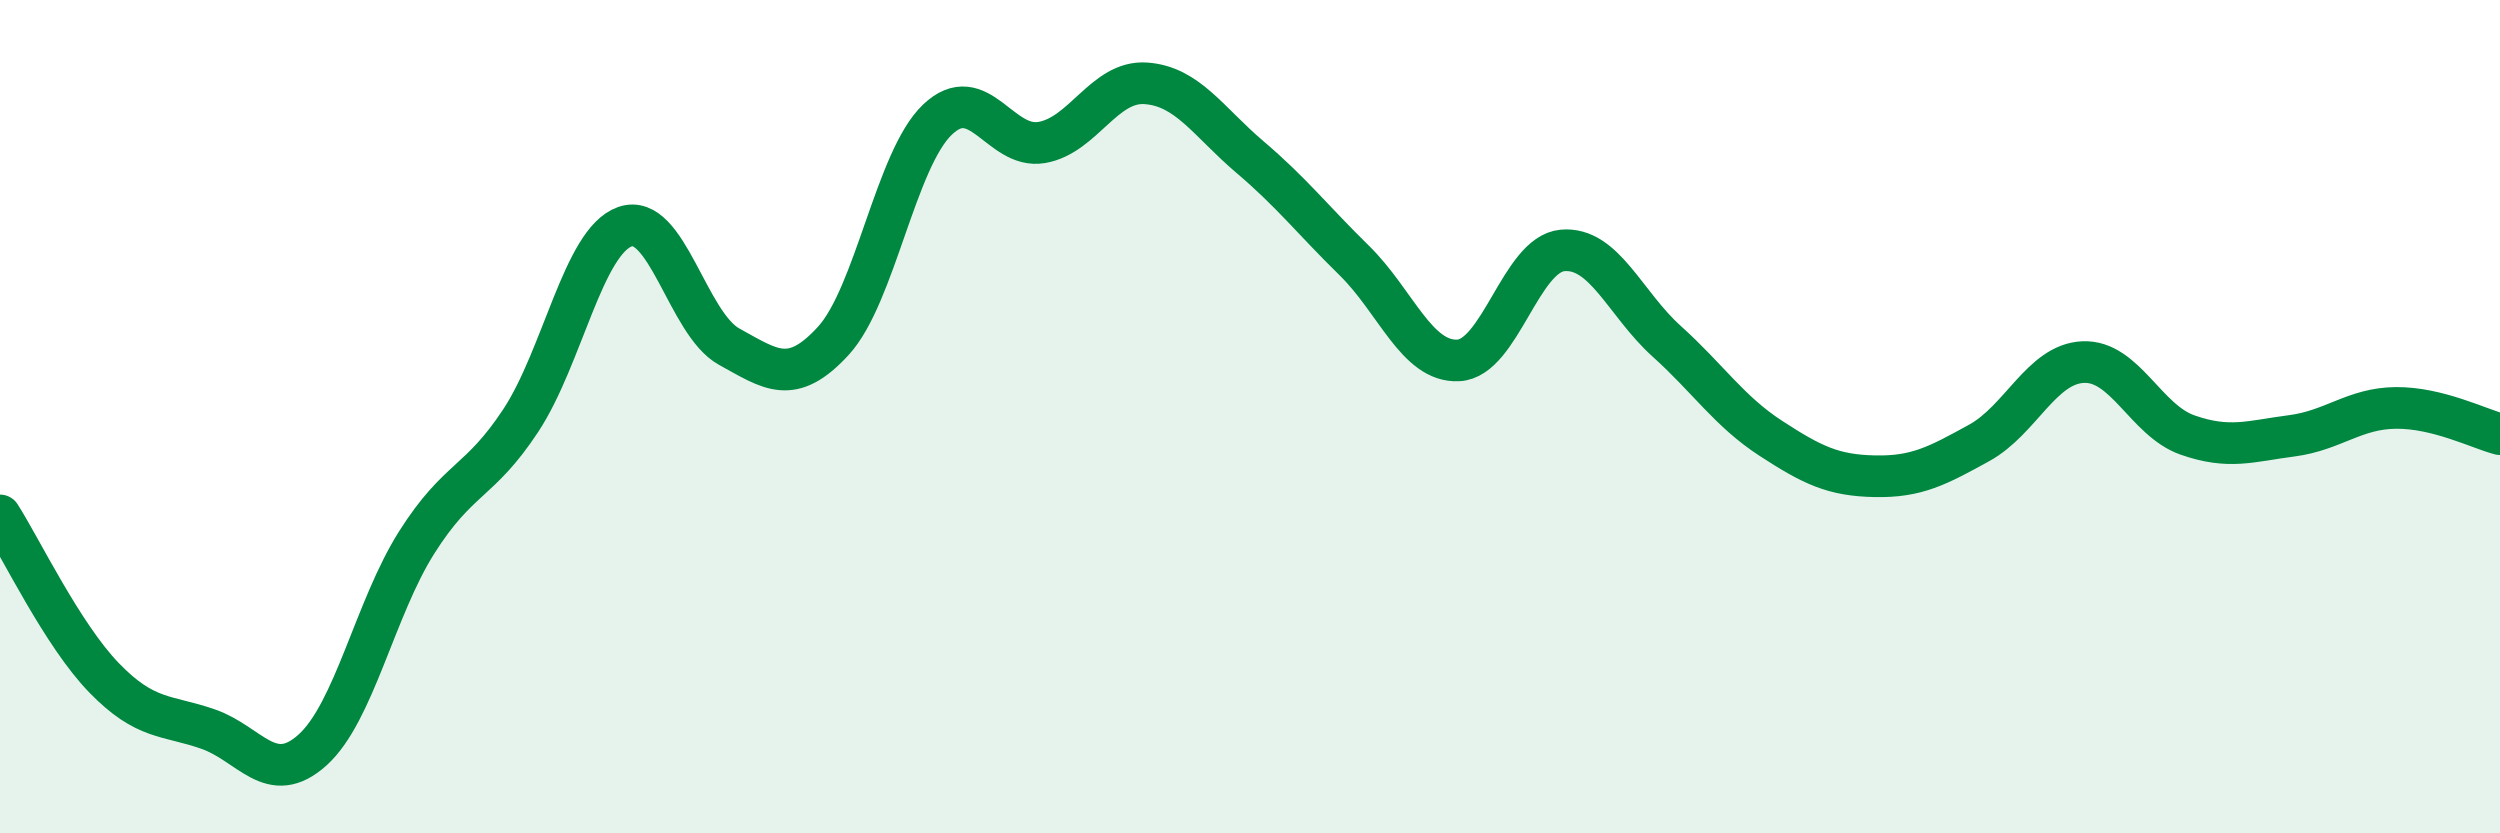
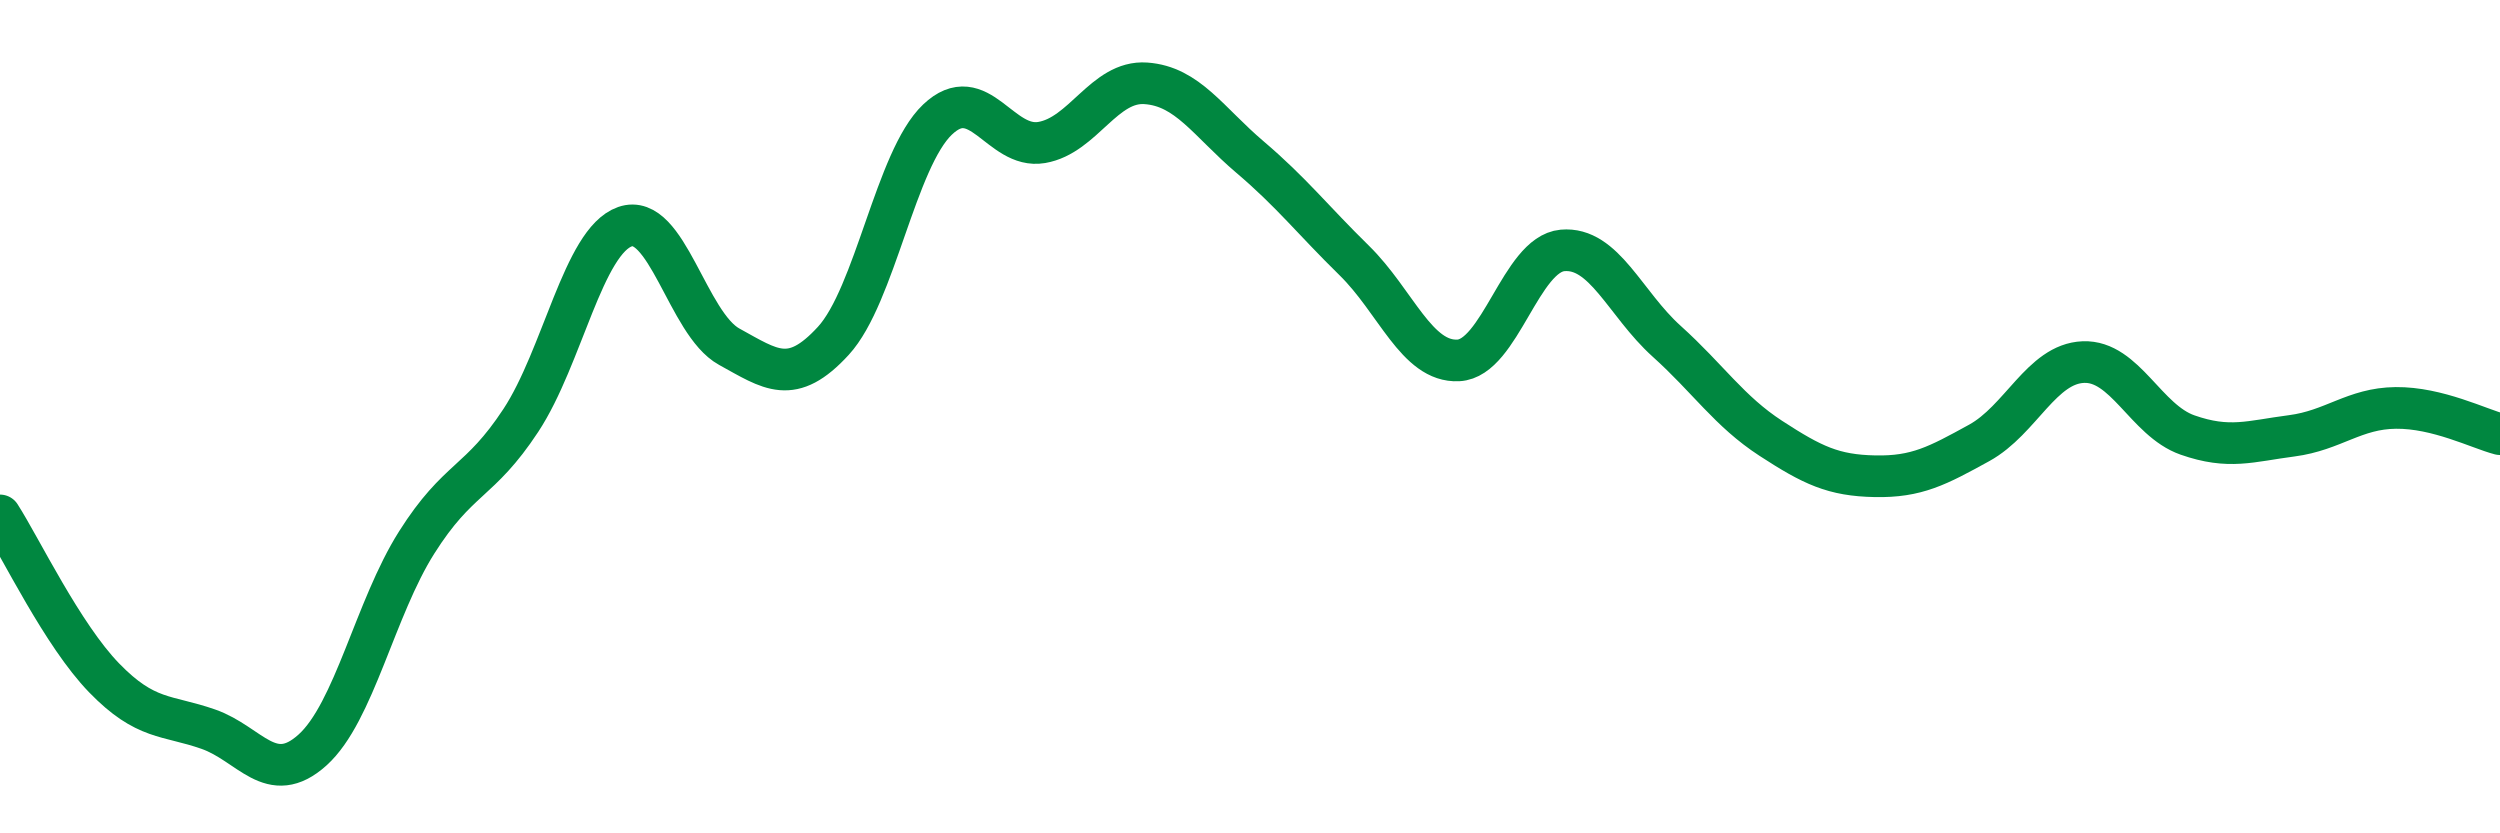
<svg xmlns="http://www.w3.org/2000/svg" width="60" height="20" viewBox="0 0 60 20">
-   <path d="M 0,12.37 C 0.5,13.15 1.5,15.24 2.5,16.27 C 3.5,17.3 4,17.15 5,17.5 C 6,17.85 6.5,18.9 7.5,18 C 8.5,17.1 9,14.6 10,13.02 C 11,11.44 11.5,11.61 12.5,10.09 C 13.5,8.57 14,5.79 15,5.44 C 16,5.09 16.5,7.77 17.5,8.32 C 18.5,8.87 19,9.27 20,8.18 C 21,7.09 21.5,3.82 22.5,2.87 C 23.5,1.92 24,3.59 25,3.42 C 26,3.25 26.5,1.93 27.5,2 C 28.5,2.07 29,2.92 30,3.77 C 31,4.62 31.5,5.27 32.5,6.25 C 33.5,7.23 34,8.7 35,8.65 C 36,8.6 36.5,6.1 37.5,6.01 C 38.5,5.92 39,7.29 40,8.19 C 41,9.09 41.5,9.87 42.5,10.52 C 43.5,11.17 44,11.41 45,11.43 C 46,11.45 46.5,11.18 47.5,10.63 C 48.5,10.08 49,8.73 50,8.69 C 51,8.65 51.5,10.09 52.5,10.44 C 53.5,10.79 54,10.59 55,10.46 C 56,10.33 56.5,9.8 57.5,9.79 C 58.5,9.78 59.5,10.29 60,10.42L60 20L0 20Z" fill="#008740" opacity="0.1" stroke-linecap="round" stroke-linejoin="round" />
  <path d="M 0,12.37 C 0.5,13.15 1.5,15.24 2.5,16.27 C 3.5,17.3 4,17.15 5,17.5 C 6,17.85 6.5,18.9 7.5,18 C 8.5,17.1 9,14.6 10,13.02 C 11,11.44 11.5,11.61 12.5,10.09 C 13.5,8.57 14,5.79 15,5.44 C 16,5.09 16.5,7.77 17.5,8.32 C 18.5,8.87 19,9.27 20,8.18 C 21,7.09 21.5,3.82 22.5,2.87 C 23.5,1.92 24,3.59 25,3.42 C 26,3.25 26.5,1.93 27.5,2 C 28.5,2.07 29,2.92 30,3.77 C 31,4.62 31.5,5.27 32.5,6.25 C 33.5,7.23 34,8.7 35,8.65 C 36,8.6 36.5,6.1 37.5,6.01 C 38.5,5.92 39,7.29 40,8.19 C 41,9.09 41.5,9.87 42.5,10.52 C 43.5,11.17 44,11.41 45,11.43 C 46,11.45 46.5,11.18 47.5,10.63 C 48.5,10.08 49,8.73 50,8.69 C 51,8.65 51.5,10.09 52.5,10.44 C 53.5,10.79 54,10.59 55,10.46 C 56,10.33 56.5,9.8 57.5,9.79 C 58.5,9.78 59.5,10.29 60,10.42" stroke="#008740" stroke-width="1" fill="none" stroke-linecap="round" stroke-linejoin="round" />
</svg>